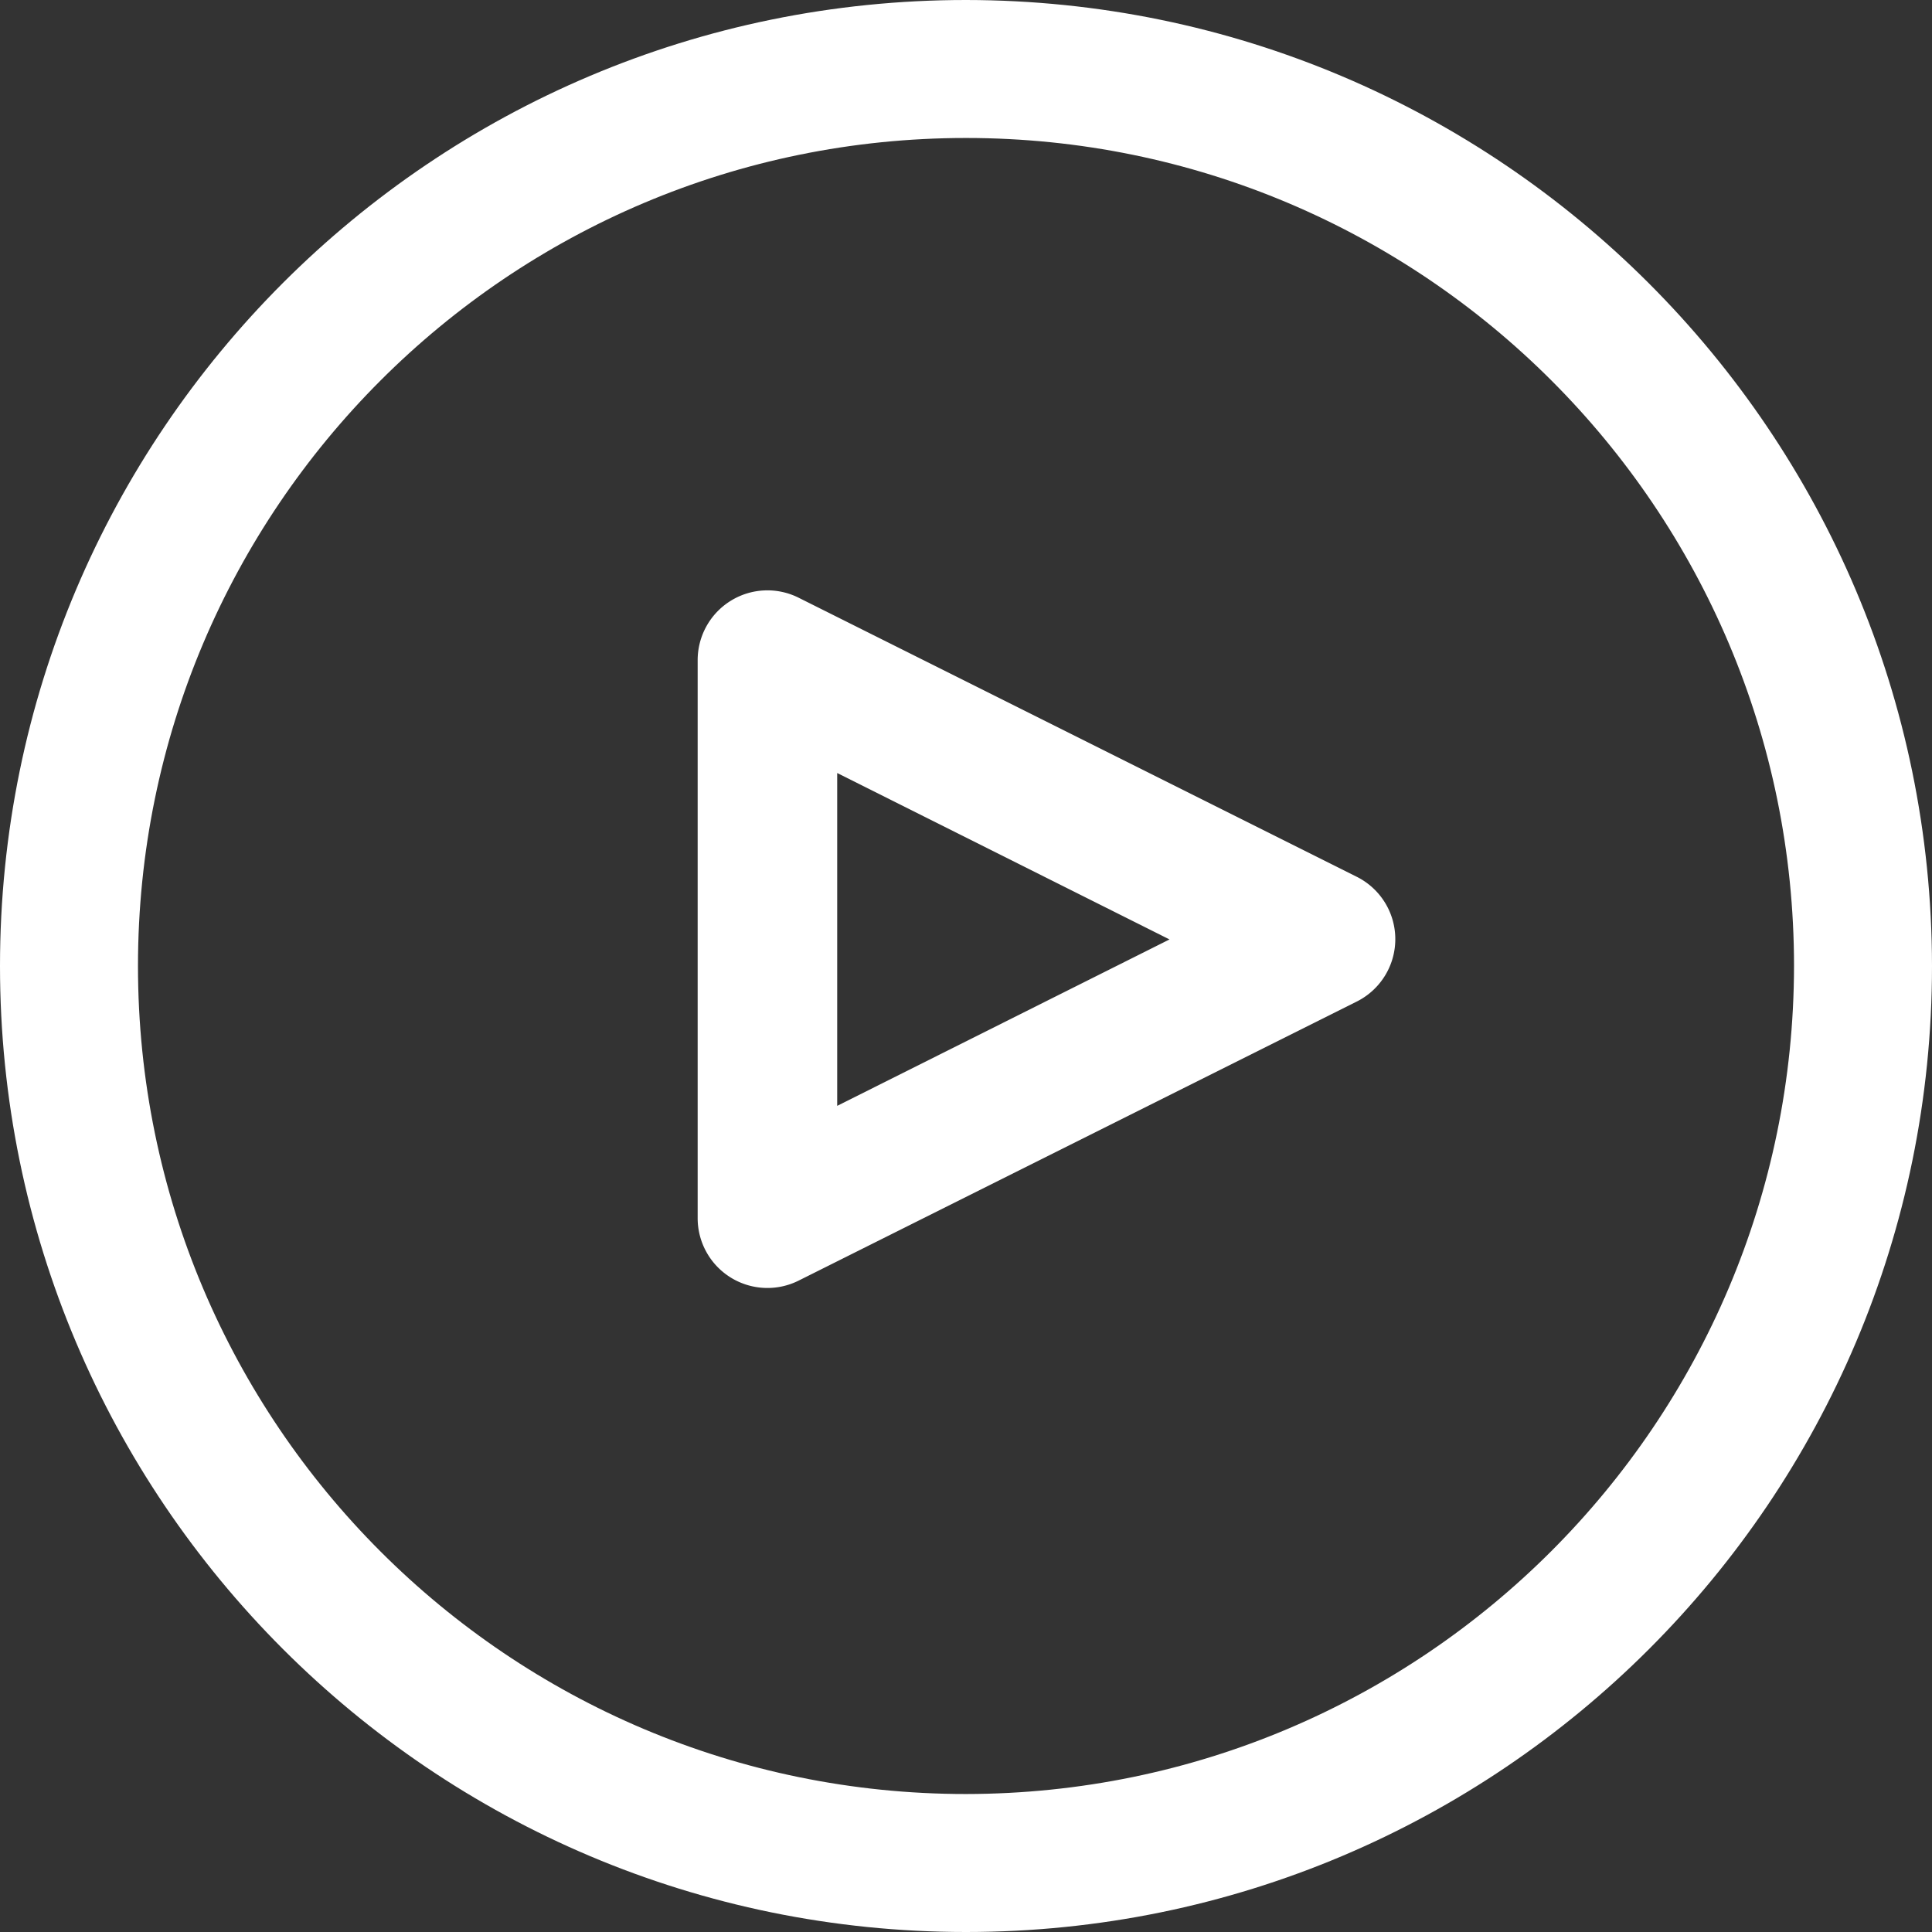
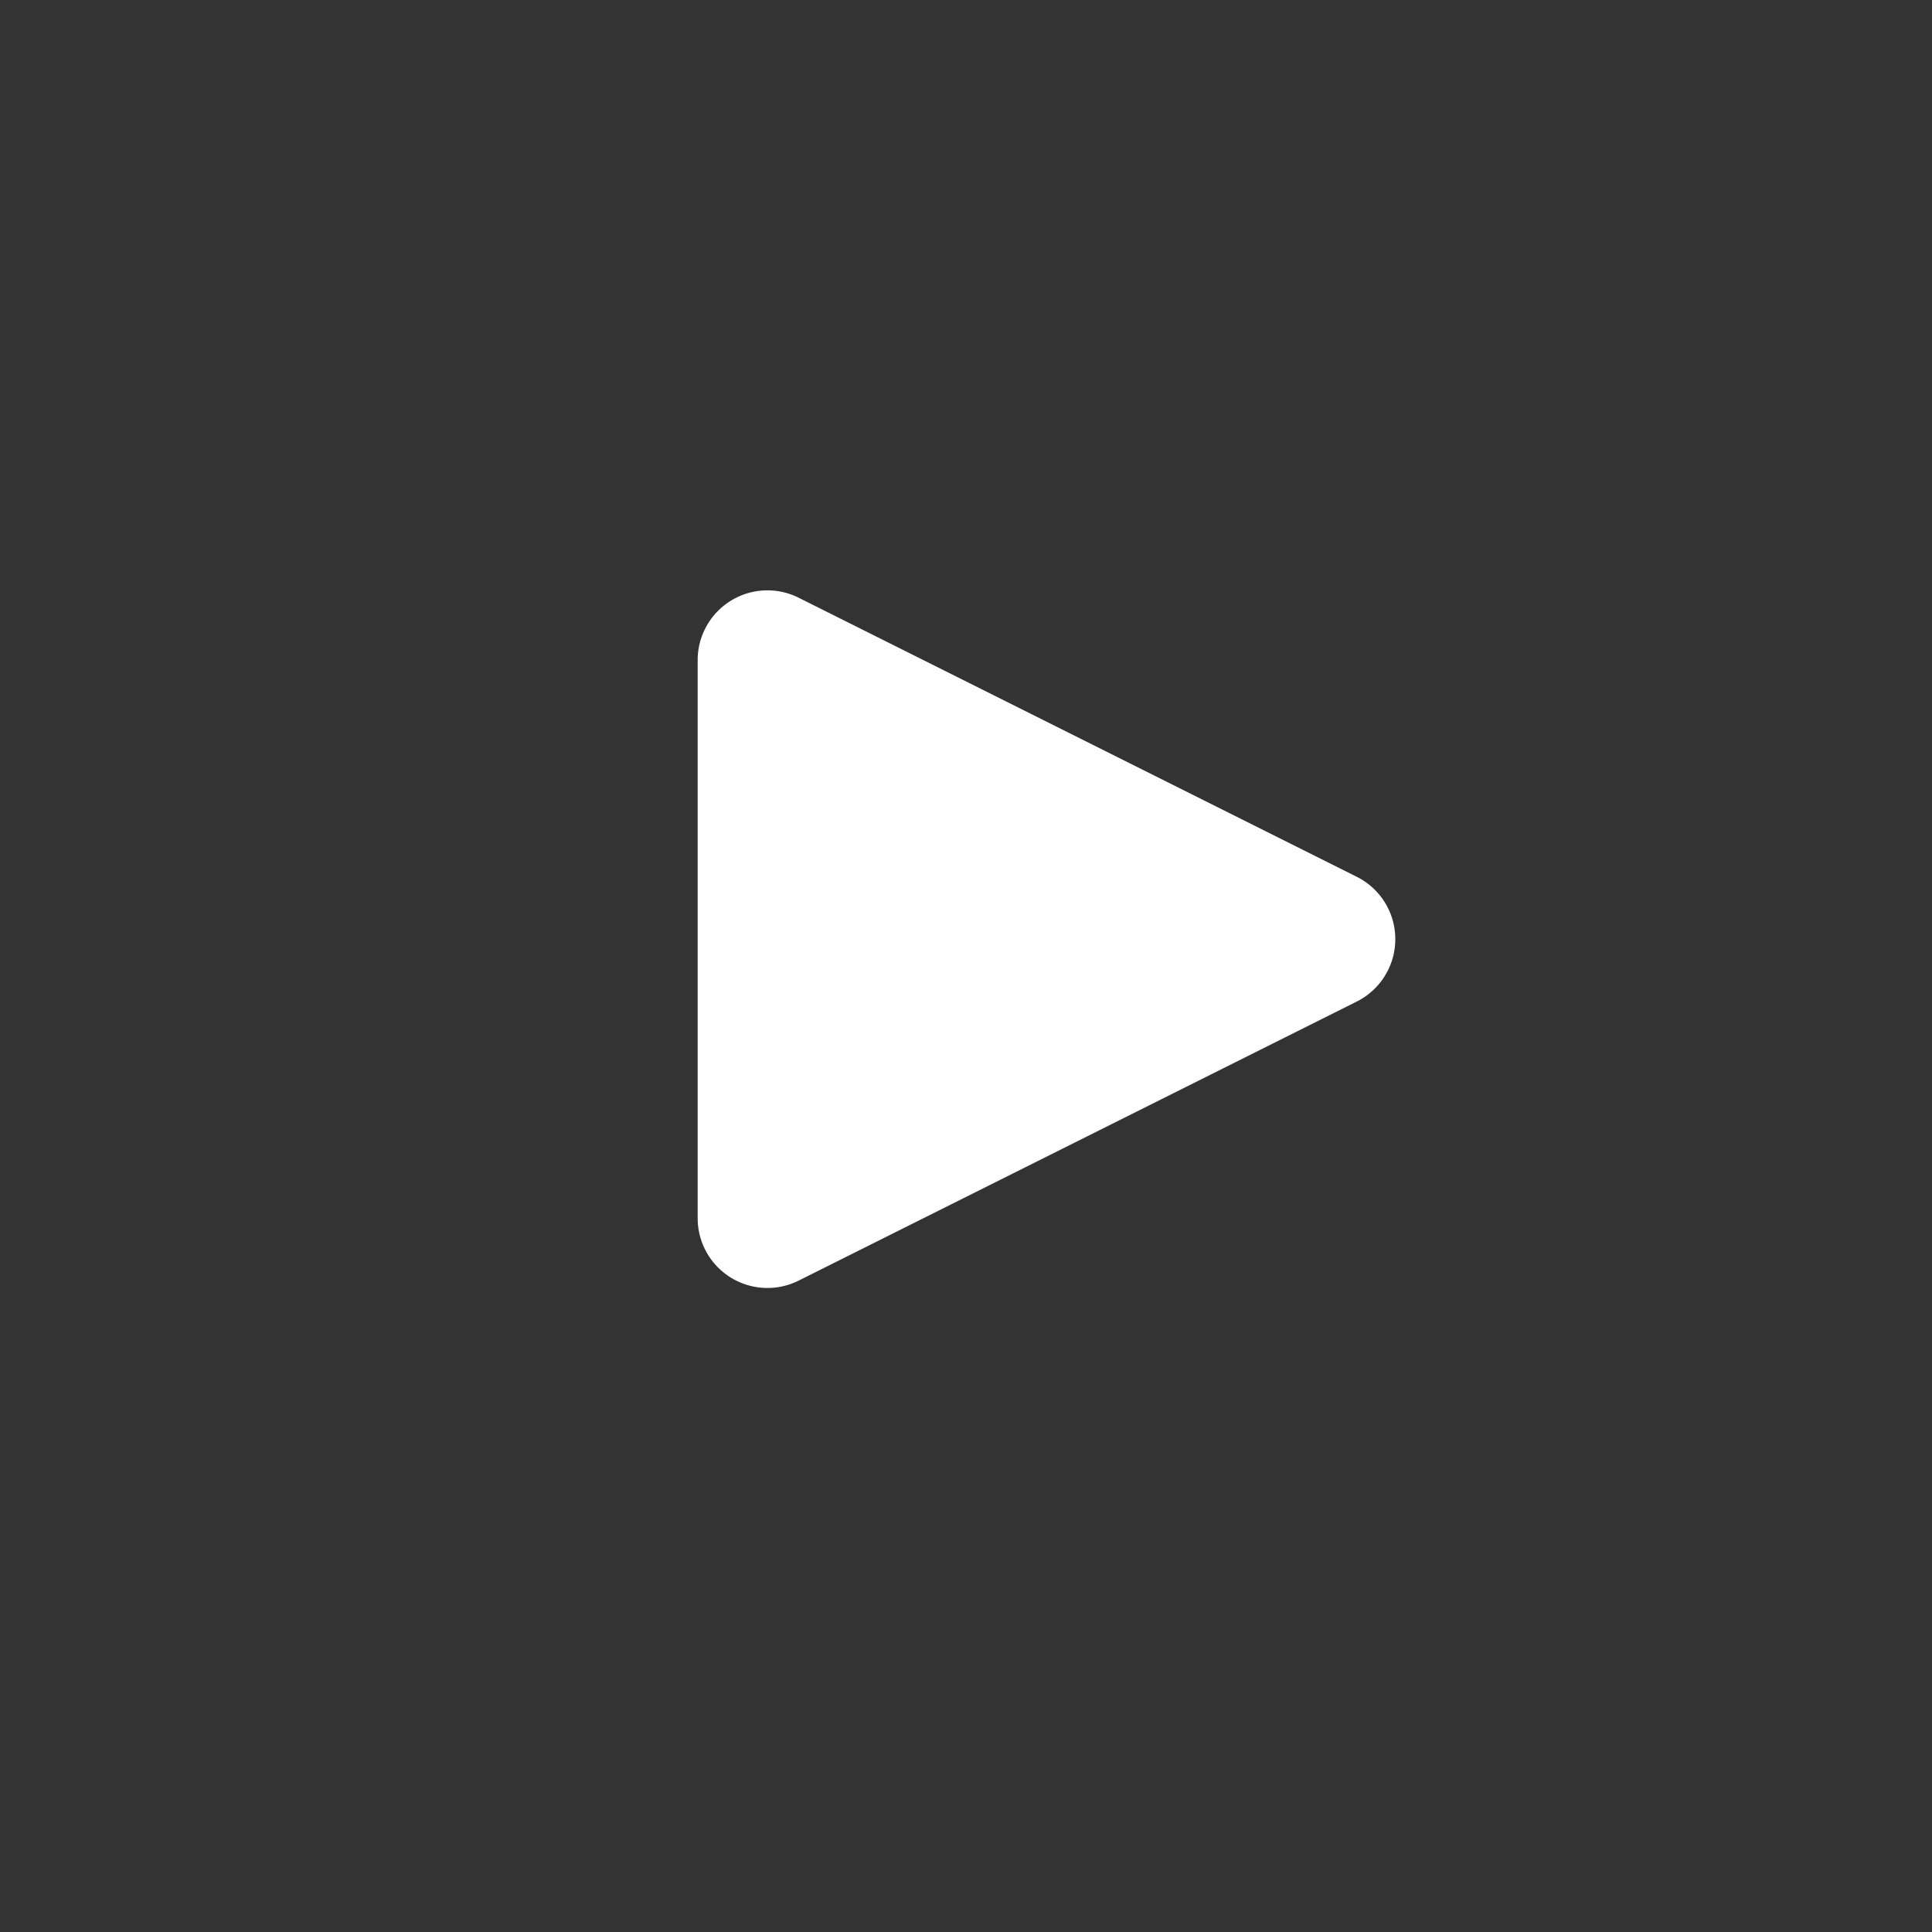
<svg xmlns="http://www.w3.org/2000/svg" width="36" height="36" viewBox="0 0 36 36">
  <rect x="0" y="0" width="36" height="36" fill="#333333" stroke="none" />
  <g>
    <g>
      <g>
-         <path fill="#fff" d="M18 33.429C9.479 33.429 2.571 26.52 2.571 18S9.48 2.571 18 2.571 33.429 9.48 33.429 18c-.01 8.517-6.912 15.42-15.429 15.429zM18 0C8.059 0 0 8.059 0 18s8.059 18 18 18 18-8.059 18-18C35.99 8.063 27.937.01 18 0z" />
-       </g>
+         </g>
      <g>
-         <path fill="#fff" d="M15.6 20.606v-6.202l6.192 3.101zm10.263-3.686a1.3 1.3 0 0 0-.583-.583l-10.4-5.2A1.3 1.3 0 0 0 13 12.301V22.7a1.3 1.3 0 0 0 1.88 1.163l10.4-5.2a1.3 1.3 0 0 0 .583-1.743z" />
+         <path fill="#fff" d="M15.6 20.606l6.192 3.101zm10.263-3.686a1.3 1.3 0 0 0-.583-.583l-10.4-5.2A1.3 1.3 0 0 0 13 12.301V22.7a1.3 1.3 0 0 0 1.88 1.163l10.4-5.2a1.3 1.3 0 0 0 .583-1.743z" />
      </g>
    </g>
  </g>
</svg>